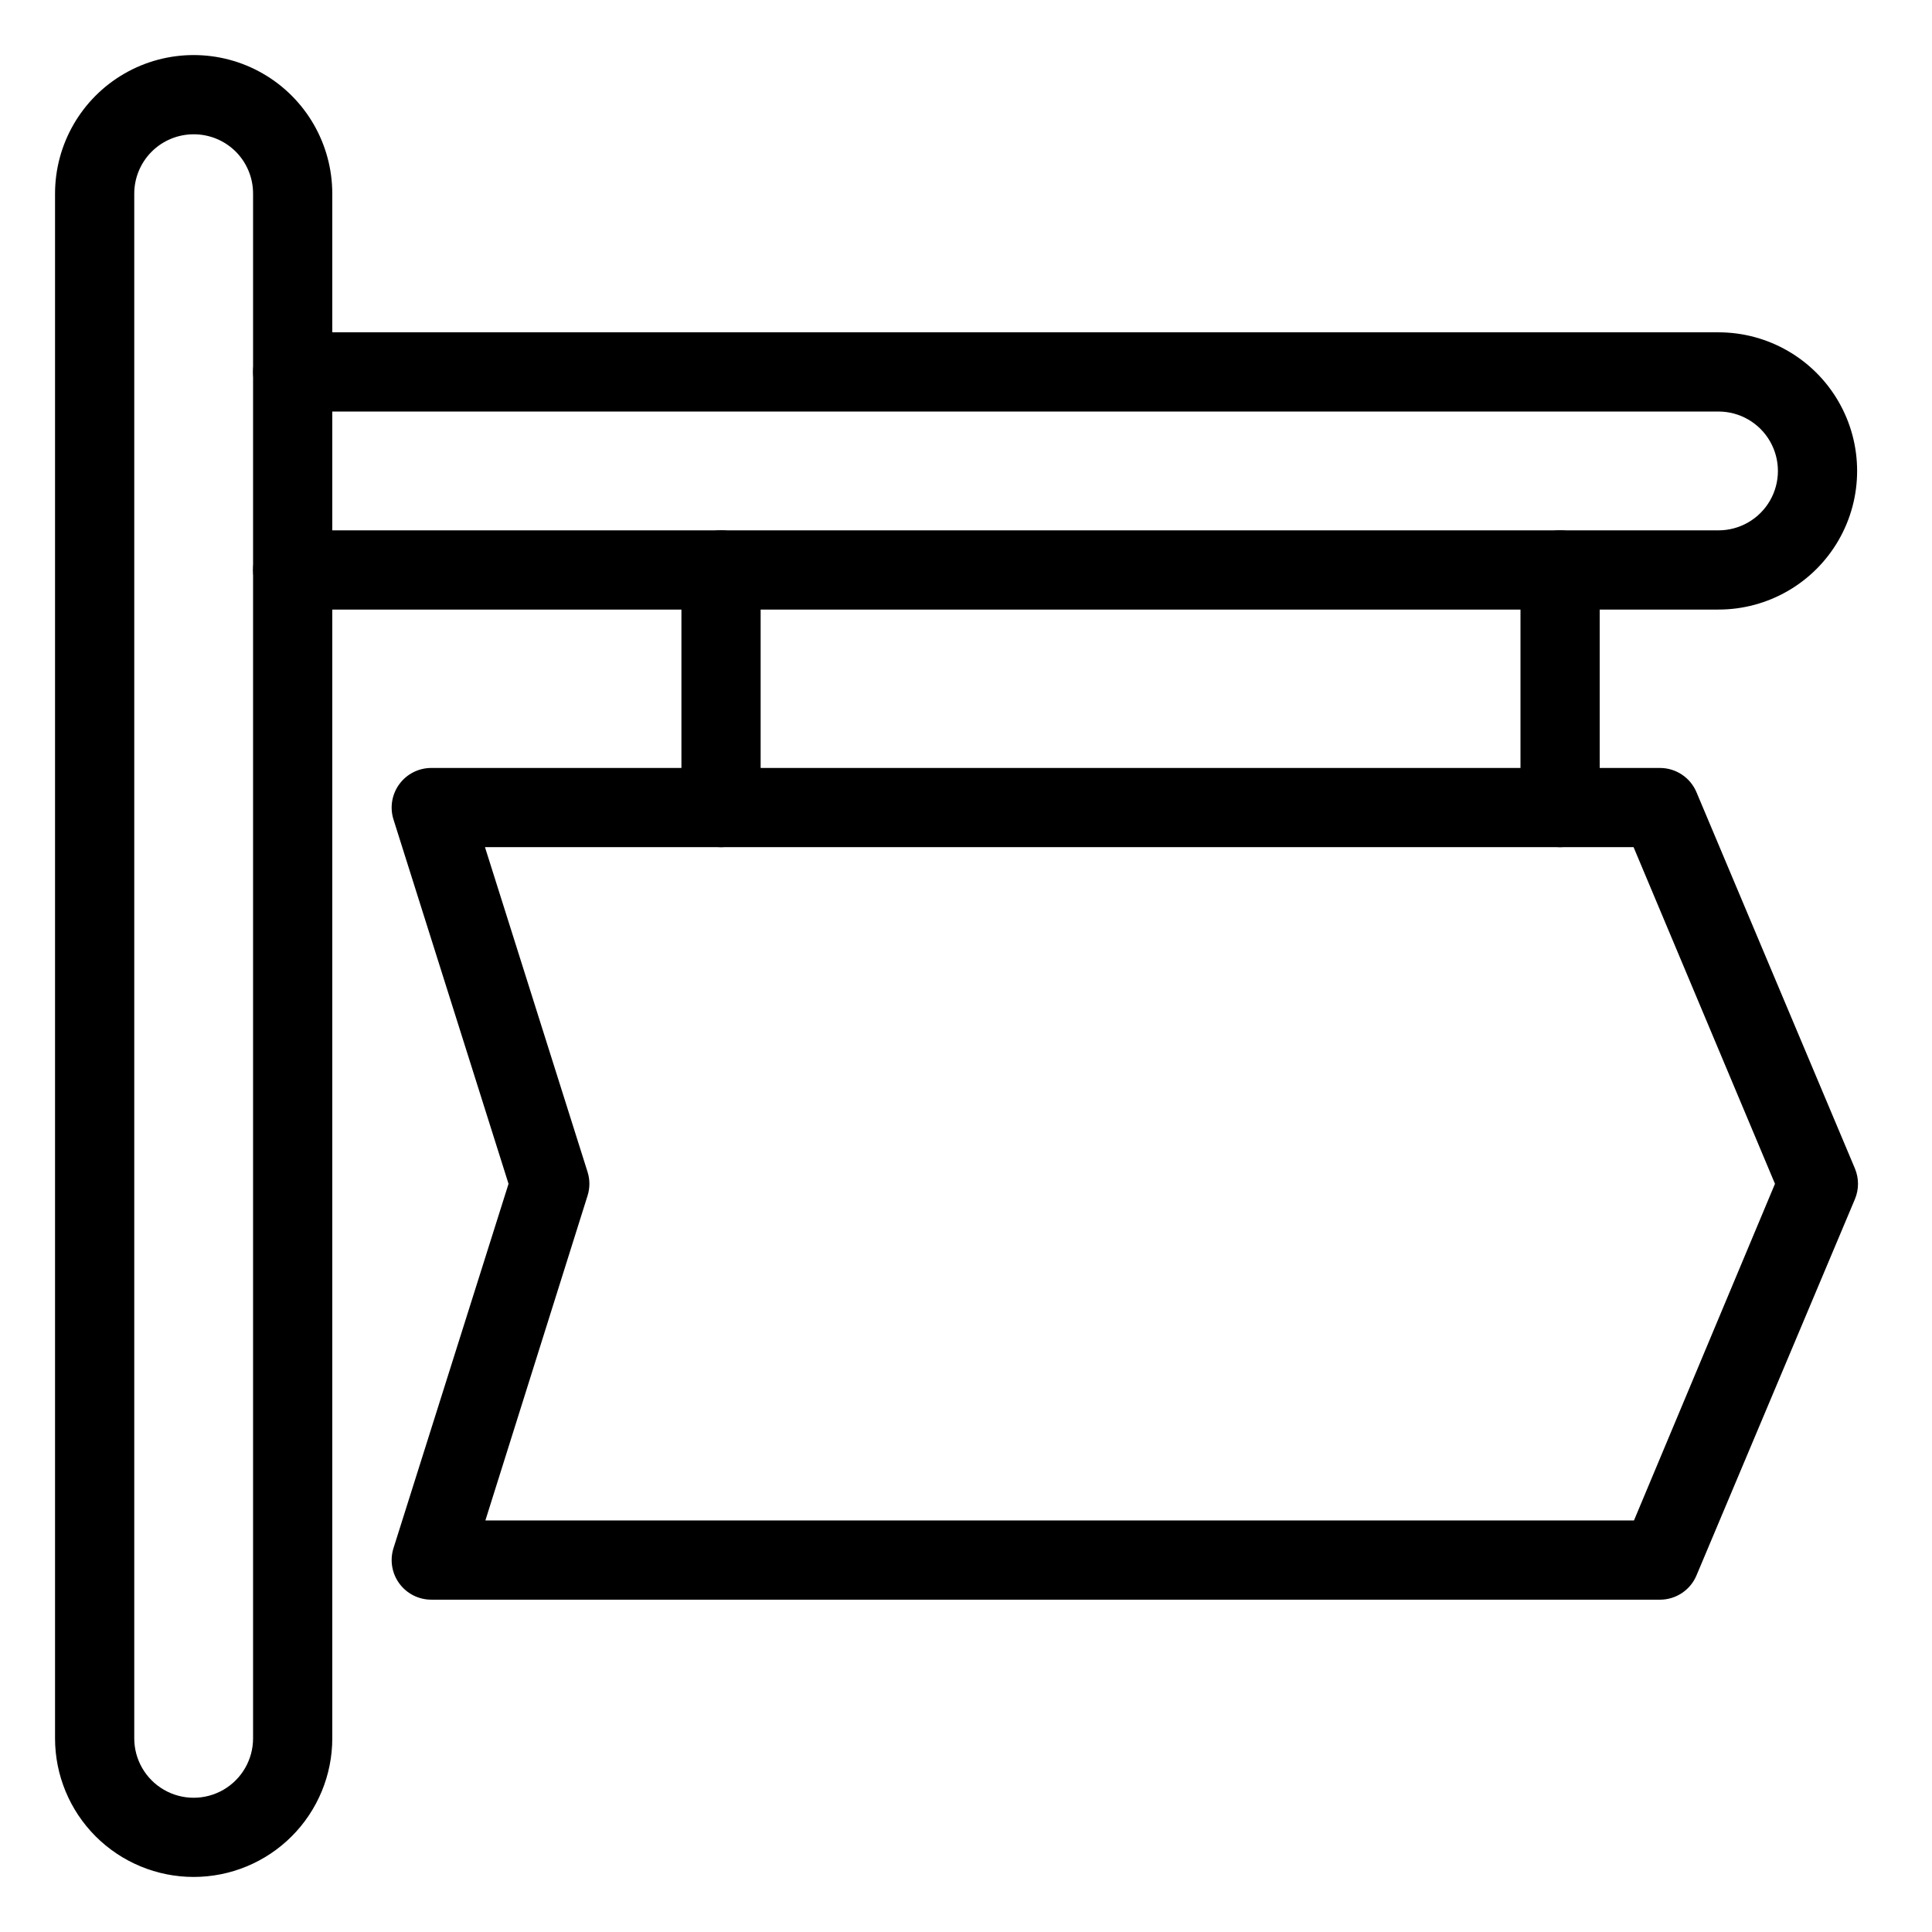
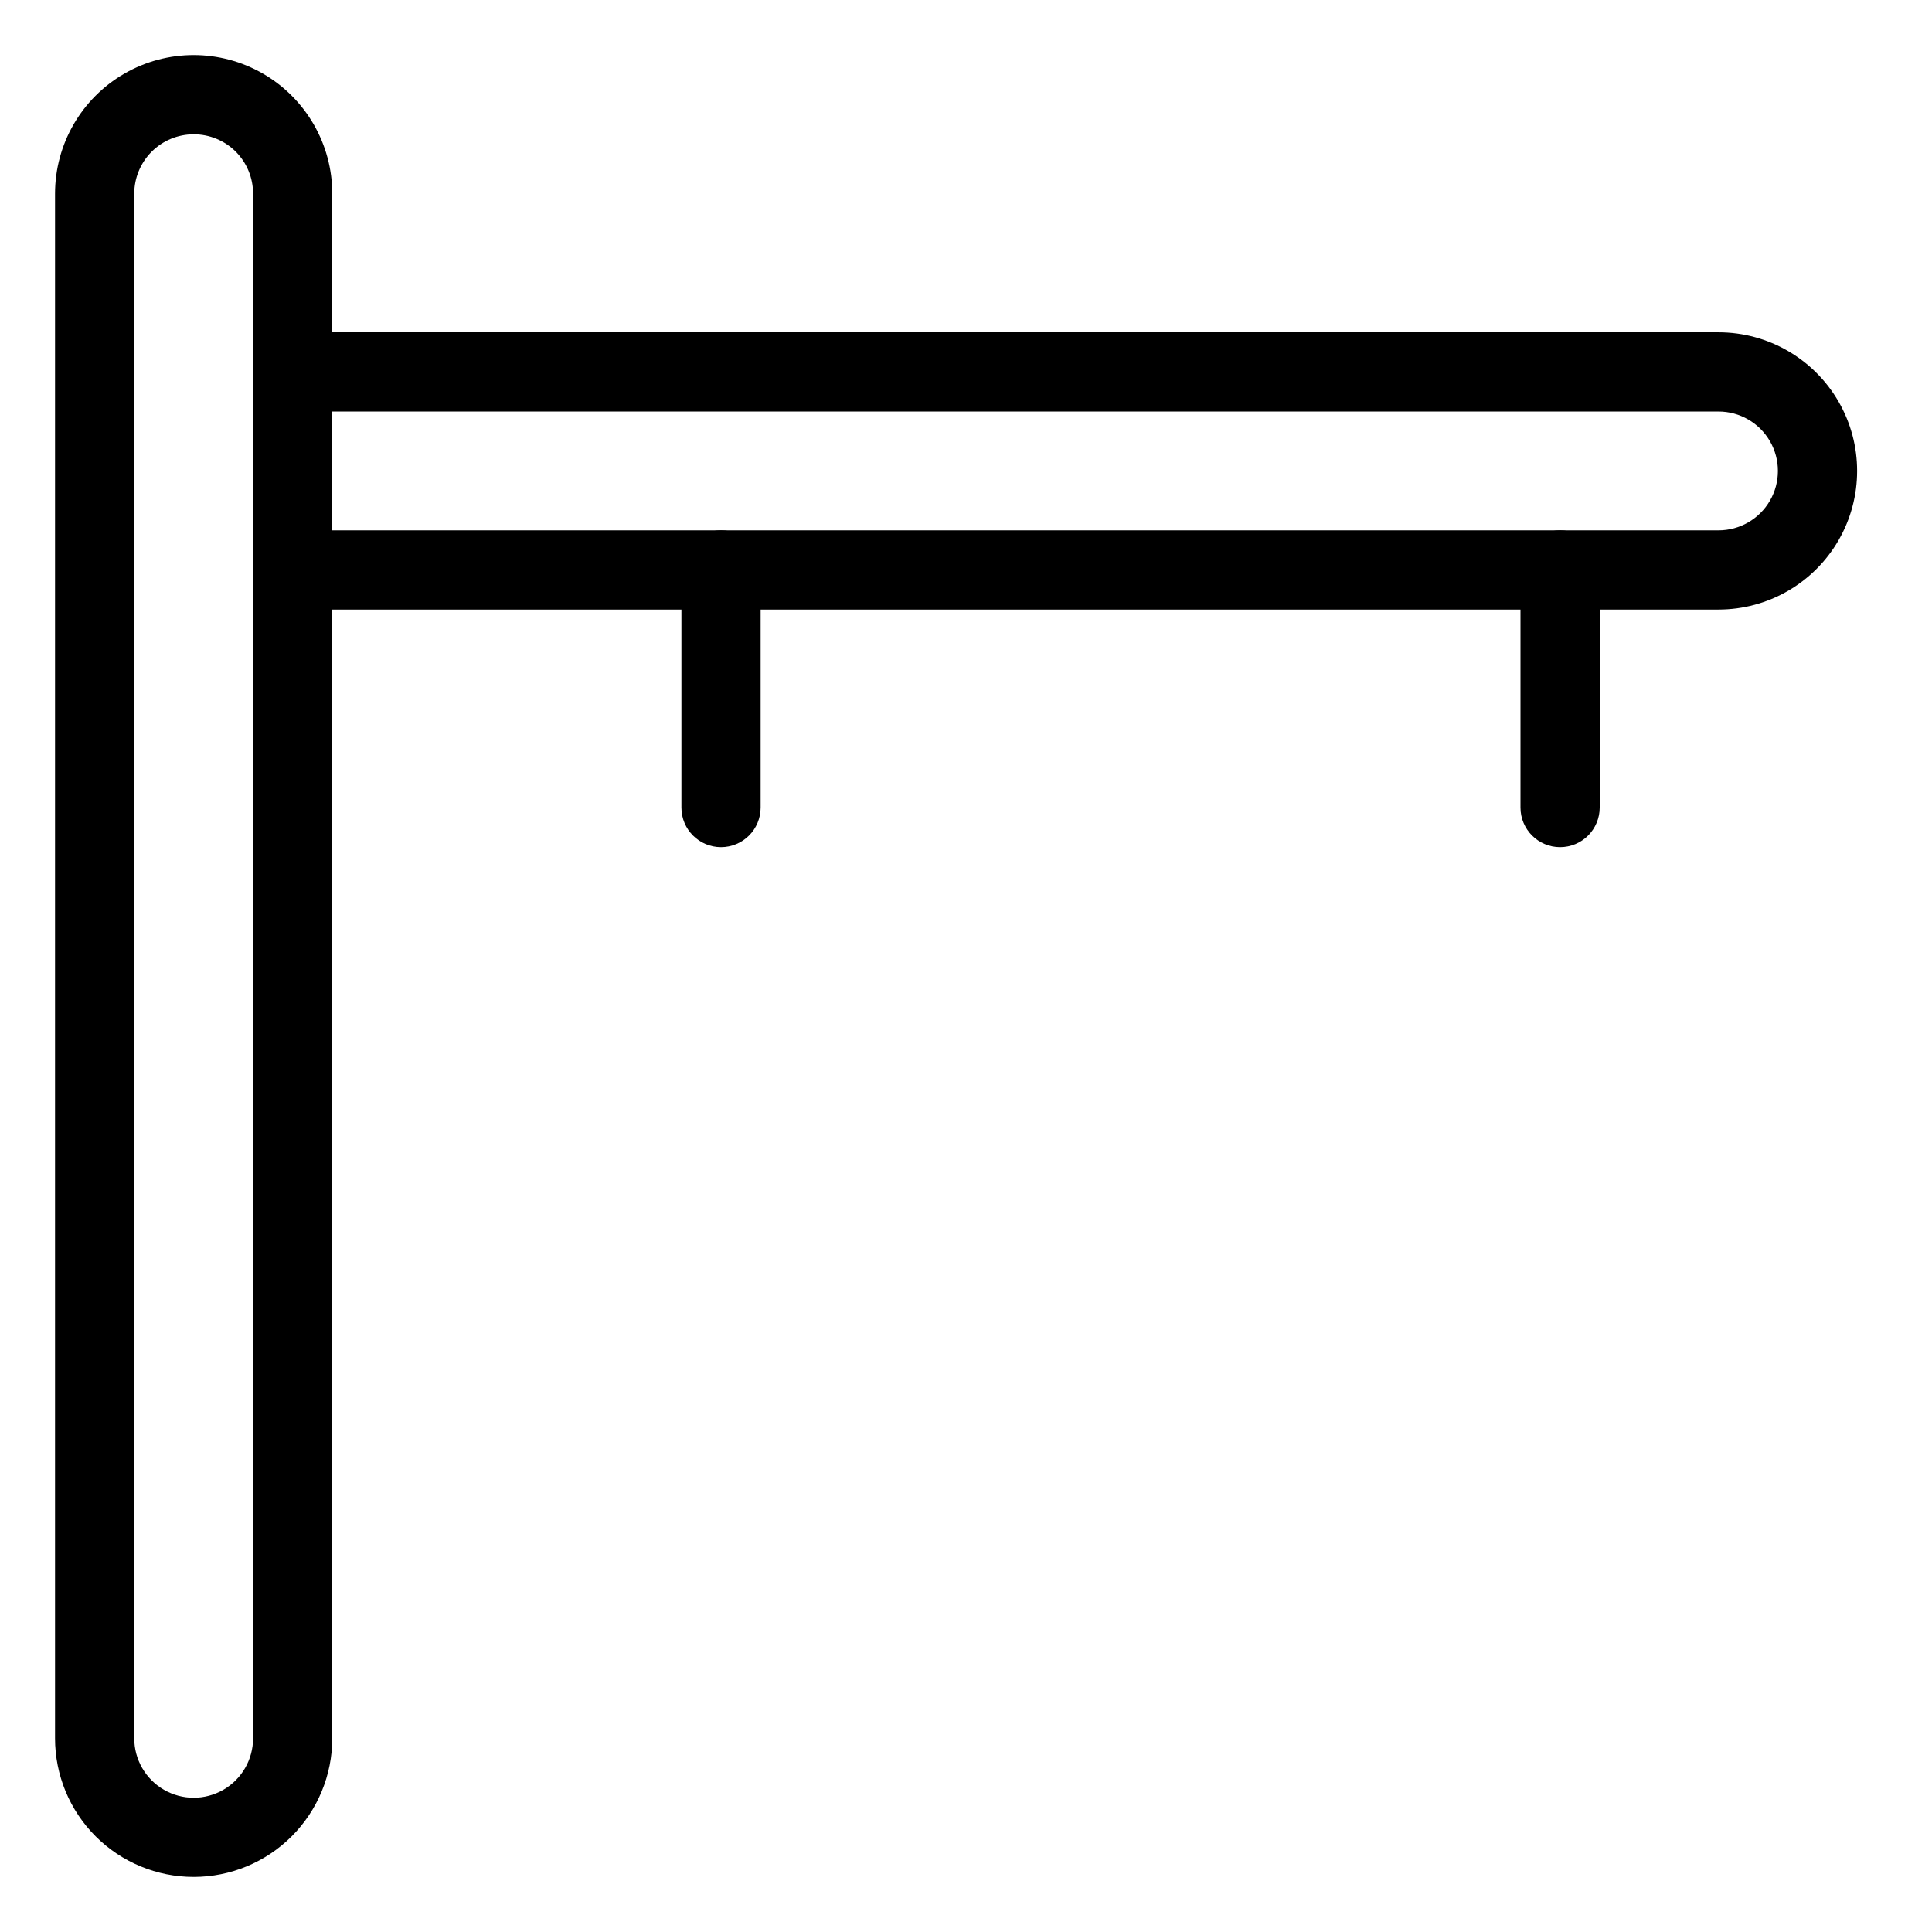
<svg xmlns="http://www.w3.org/2000/svg" fill="#000000" width="800px" height="800px" version="1.1" viewBox="144 144 512 512">
  <g>
    <path d="m195.32 641.41c-9.742 0-19.086-3.871-25.977-10.758-6.887-6.891-10.758-16.234-10.758-25.977v-409.35c0-13.121 7-25.25 18.367-31.812 11.367-6.562 25.371-6.562 36.738 0 11.363 6.562 18.367 18.691 18.367 31.812v409.35c0 9.742-3.871 19.086-10.762 25.977-6.887 6.887-16.23 10.758-25.977 10.758zm0-461.82c-4.176 0-8.18 1.66-11.133 4.609-2.949 2.953-4.609 6.957-4.609 11.133v409.35c0 5.625 3 10.82 7.871 13.633s10.875 2.812 15.746 0c4.871-2.812 7.871-8.008 7.871-13.633v-409.35c0.012-4.191-1.652-8.215-4.617-11.176-2.961-2.934-6.961-4.578-11.129-4.566z" />
    <path d="m599.42 305.54h-377.86c-5.797 0-10.496-4.699-10.496-10.496 0-5.797 4.699-10.496 10.496-10.496h377.86c5.625 0 10.824-3 13.637-7.871s2.812-10.875 0-15.746c-2.812-4.871-8.012-7.871-13.637-7.871h-377.86c-5.797 0-10.496-4.699-10.496-10.496s4.699-10.496 10.496-10.496h377.86c13.125 0 25.254 7 31.816 18.367 6.562 11.367 6.562 25.371 0 36.738-6.562 11.363-18.691 18.367-31.816 18.367z" />
    <path d="m335.08 368.51c-5.797 0-10.496-4.699-10.496-10.496v-62.977c0-5.797 4.699-10.496 10.496-10.496s10.496 4.699 10.496 10.496v62.977c0 2.781-1.105 5.453-3.074 7.422s-4.641 3.074-7.422 3.074z" />
    <path d="m557.44 368.51c-5.797 0-10.496-4.699-10.496-10.496v-62.977c0-5.797 4.699-10.496 10.496-10.496s10.496 4.699 10.496 10.496v62.977c0 2.781-1.105 5.453-3.074 7.422s-4.637 3.074-7.422 3.074z" />
-     <path d="m583.94 567.93h-325.64c-3.344 0.004-6.488-1.586-8.469-4.281-1.98-2.695-2.559-6.172-1.555-9.363l30.492-96.562-30.492-96.562c-1.004-3.191-0.426-6.668 1.555-9.363 1.98-2.695 5.125-4.285 8.469-4.281h325.64c4.223 0.012 8.031 2.555 9.656 6.453l41.984 99.711v0.004c1.078 2.586 1.078 5.496 0 8.082l-41.984 99.711c-1.625 3.898-5.434 6.441-9.656 6.453zm-311.31-20.992h304.39l37.367-89.215-37.473-89.215h-304.39l27.184 86.066c0.648 2.051 0.648 4.246 0 6.297z" />
  </g>
</svg>